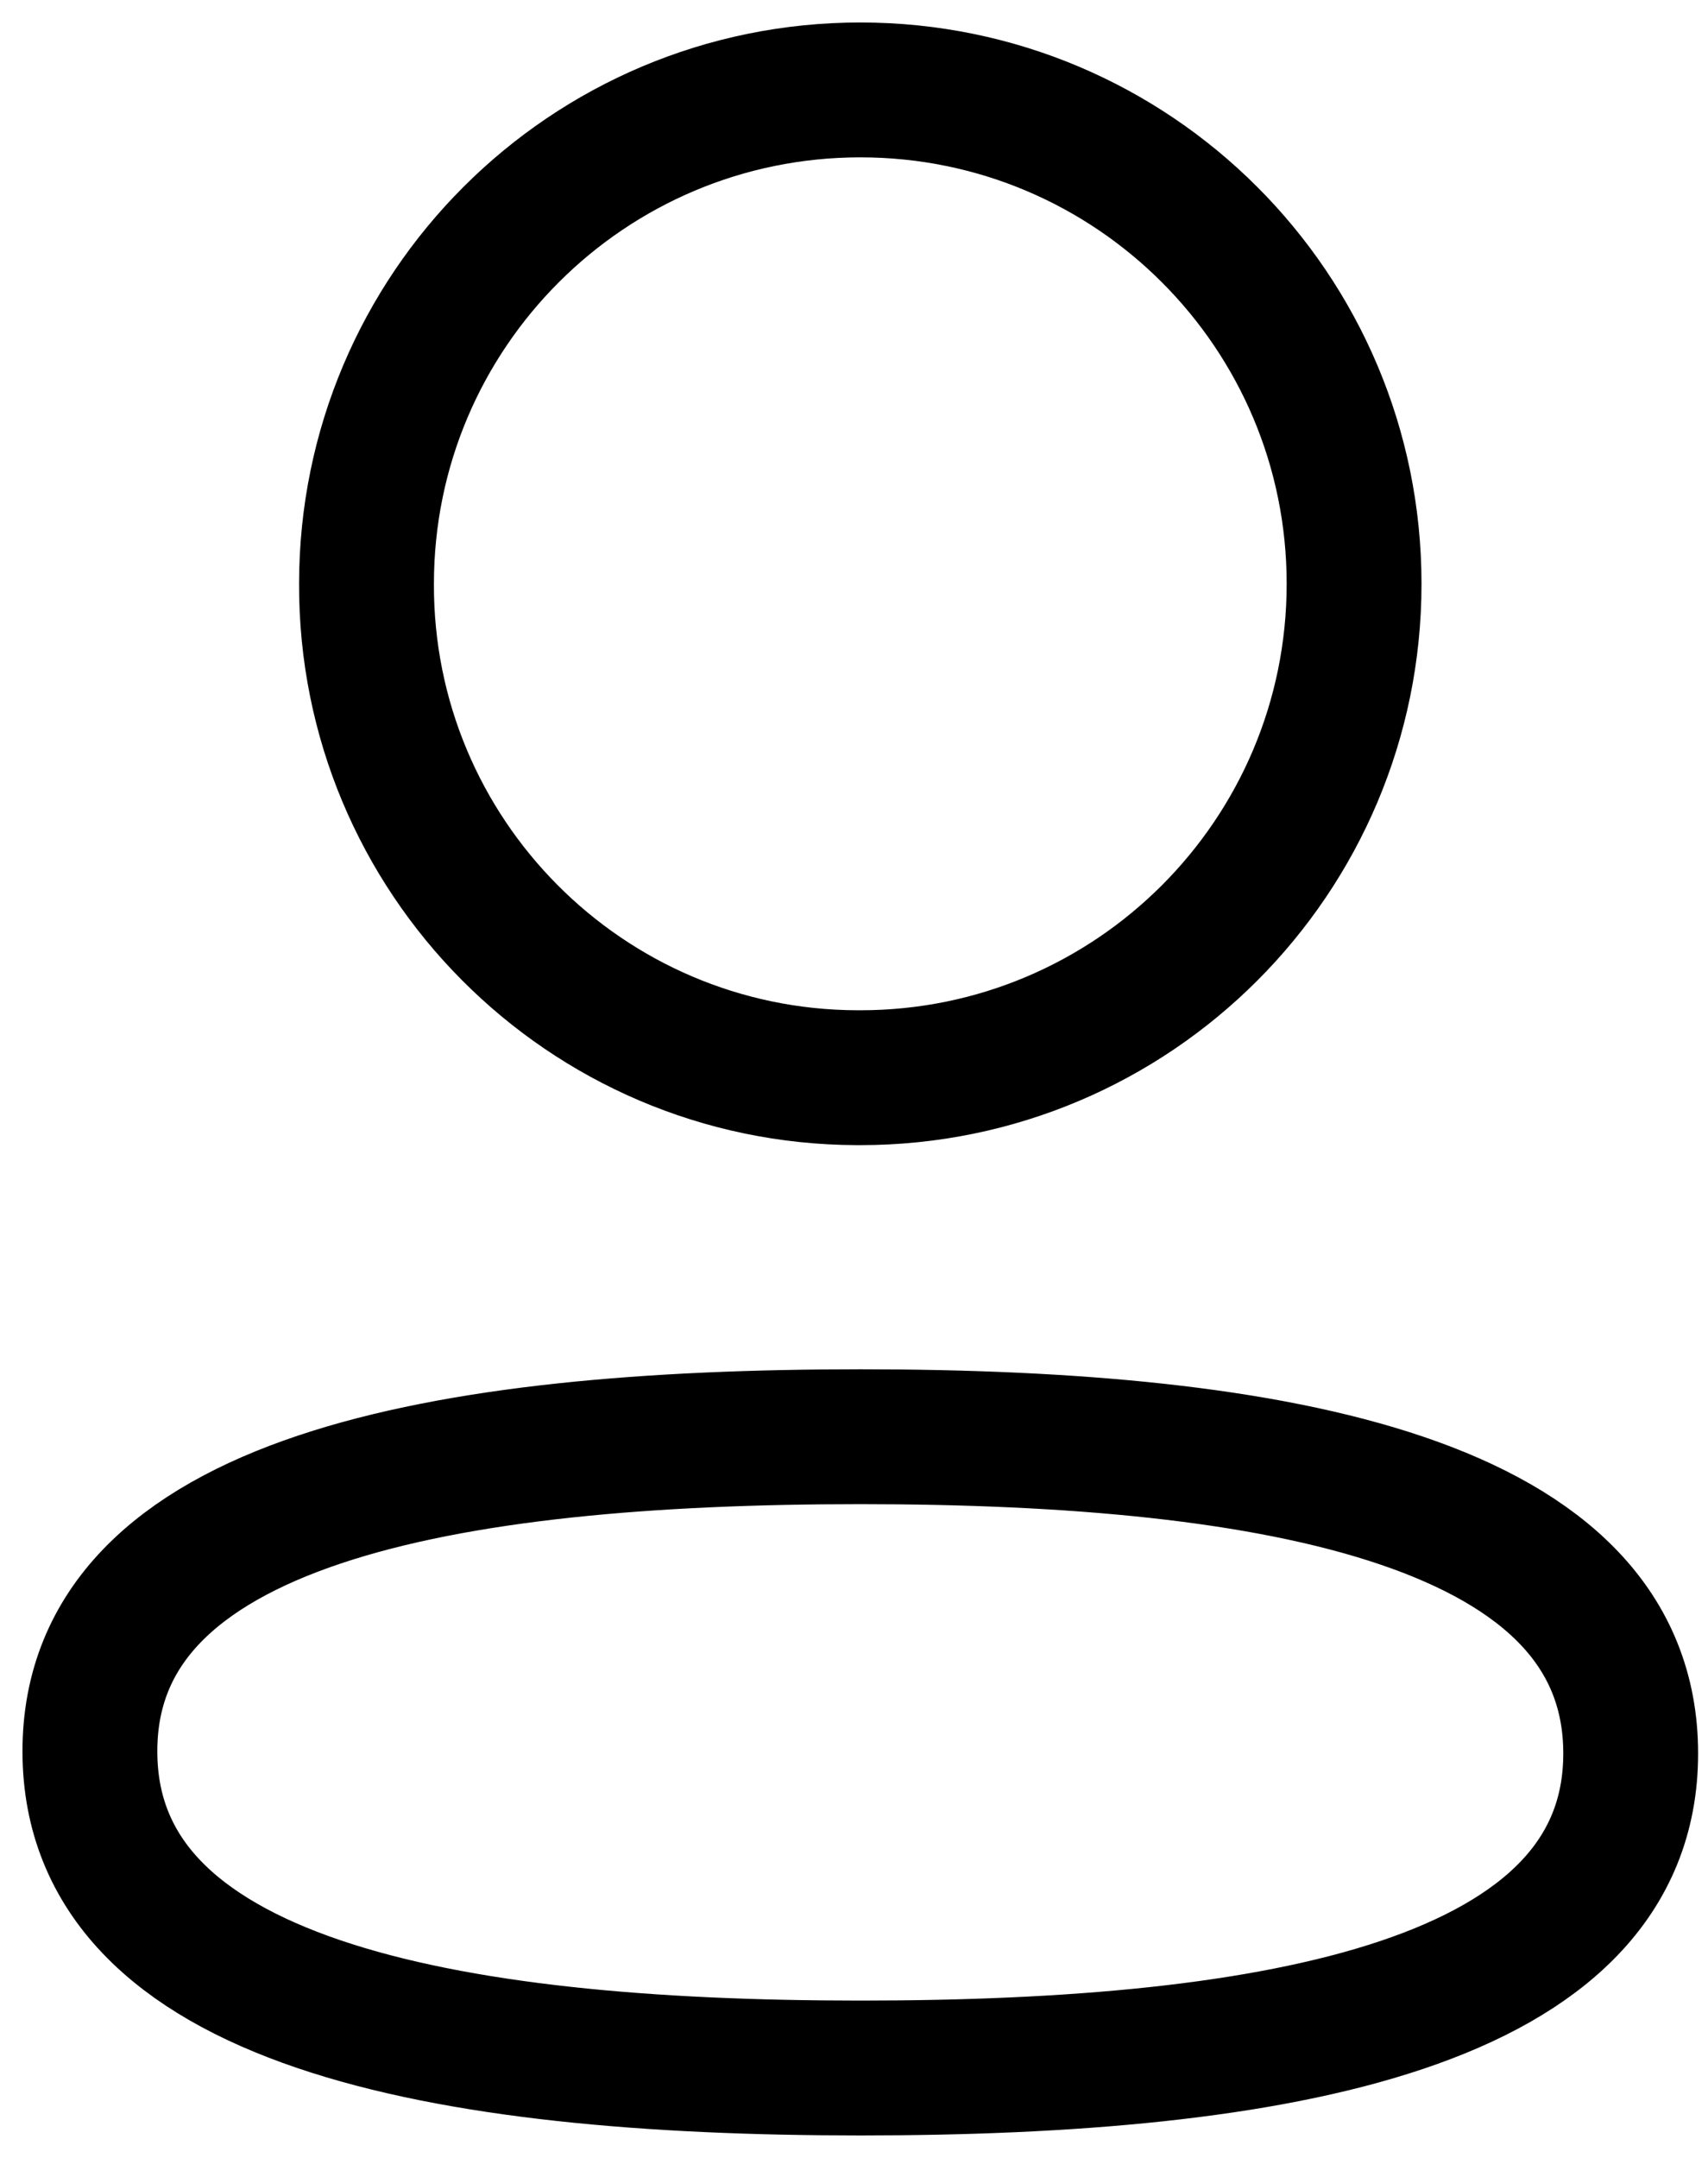
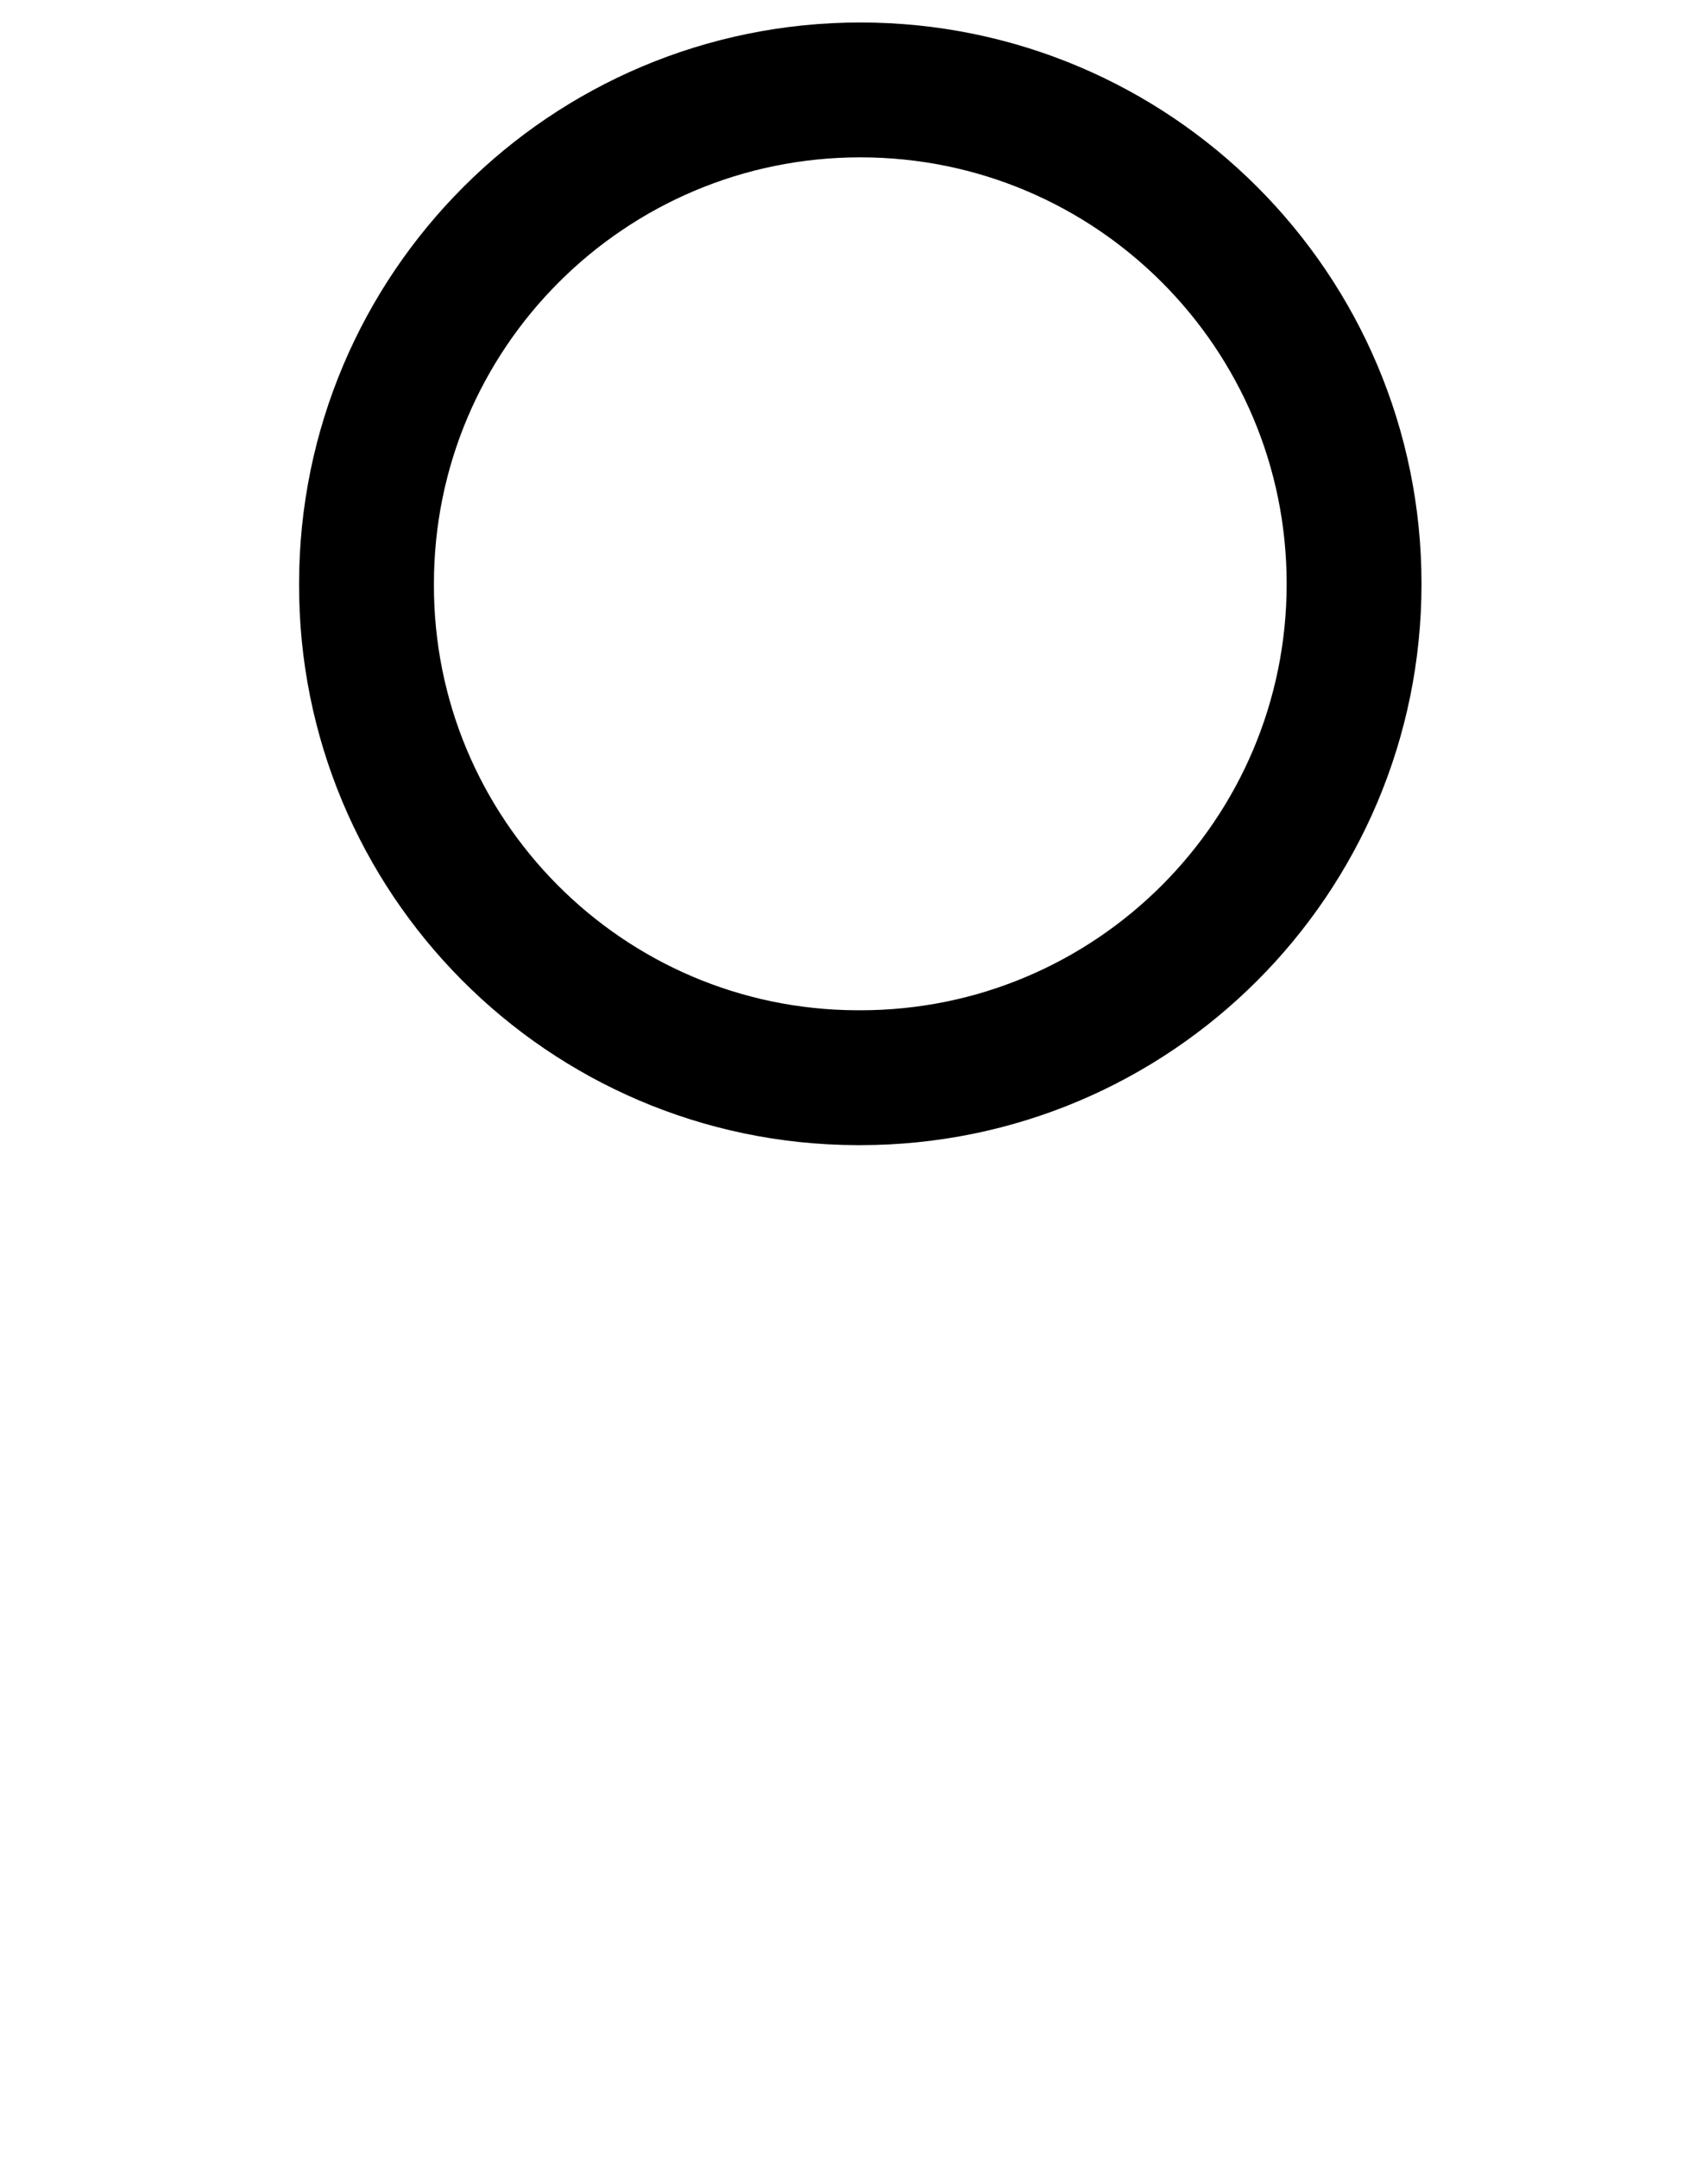
<svg xmlns="http://www.w3.org/2000/svg" width="19" height="24" viewBox="0 0 19 24" fill="none">
-   <path fill-rule="evenodd" clip-rule="evenodd" d="M9.571 15.979C4.948 15.979 1 16.677 1 19.477C1 22.276 4.923 23 9.571 23C14.193 23 18.14 22.3 18.14 19.502C18.14 16.704 14.219 15.979 9.571 15.979Z" stroke="black" stroke-width="1.5" stroke-linecap="round" stroke-linejoin="round" />
-   <path fill-rule="evenodd" clip-rule="evenodd" d="M9.571 11.986C12.605 11.986 15.063 9.526 15.063 6.493C15.063 3.459 12.605 1 9.571 1C6.537 1 4.077 3.459 4.077 6.493C4.067 9.516 6.51 11.976 9.532 11.986H9.571Z" stroke="black" stroke-width="1.5" stroke-linecap="round" stroke-linejoin="round" />
+   <path fill-rule="evenodd" clip-rule="evenodd" d="M9.571 11.986C12.605 11.986 15.063 9.526 15.063 6.493C15.063 3.459 12.605 1 9.571 1C6.537 1 4.077 3.459 4.077 6.493C4.067 9.516 6.51 11.976 9.532 11.986Z" stroke="black" stroke-width="1.5" stroke-linecap="round" stroke-linejoin="round" />
</svg>